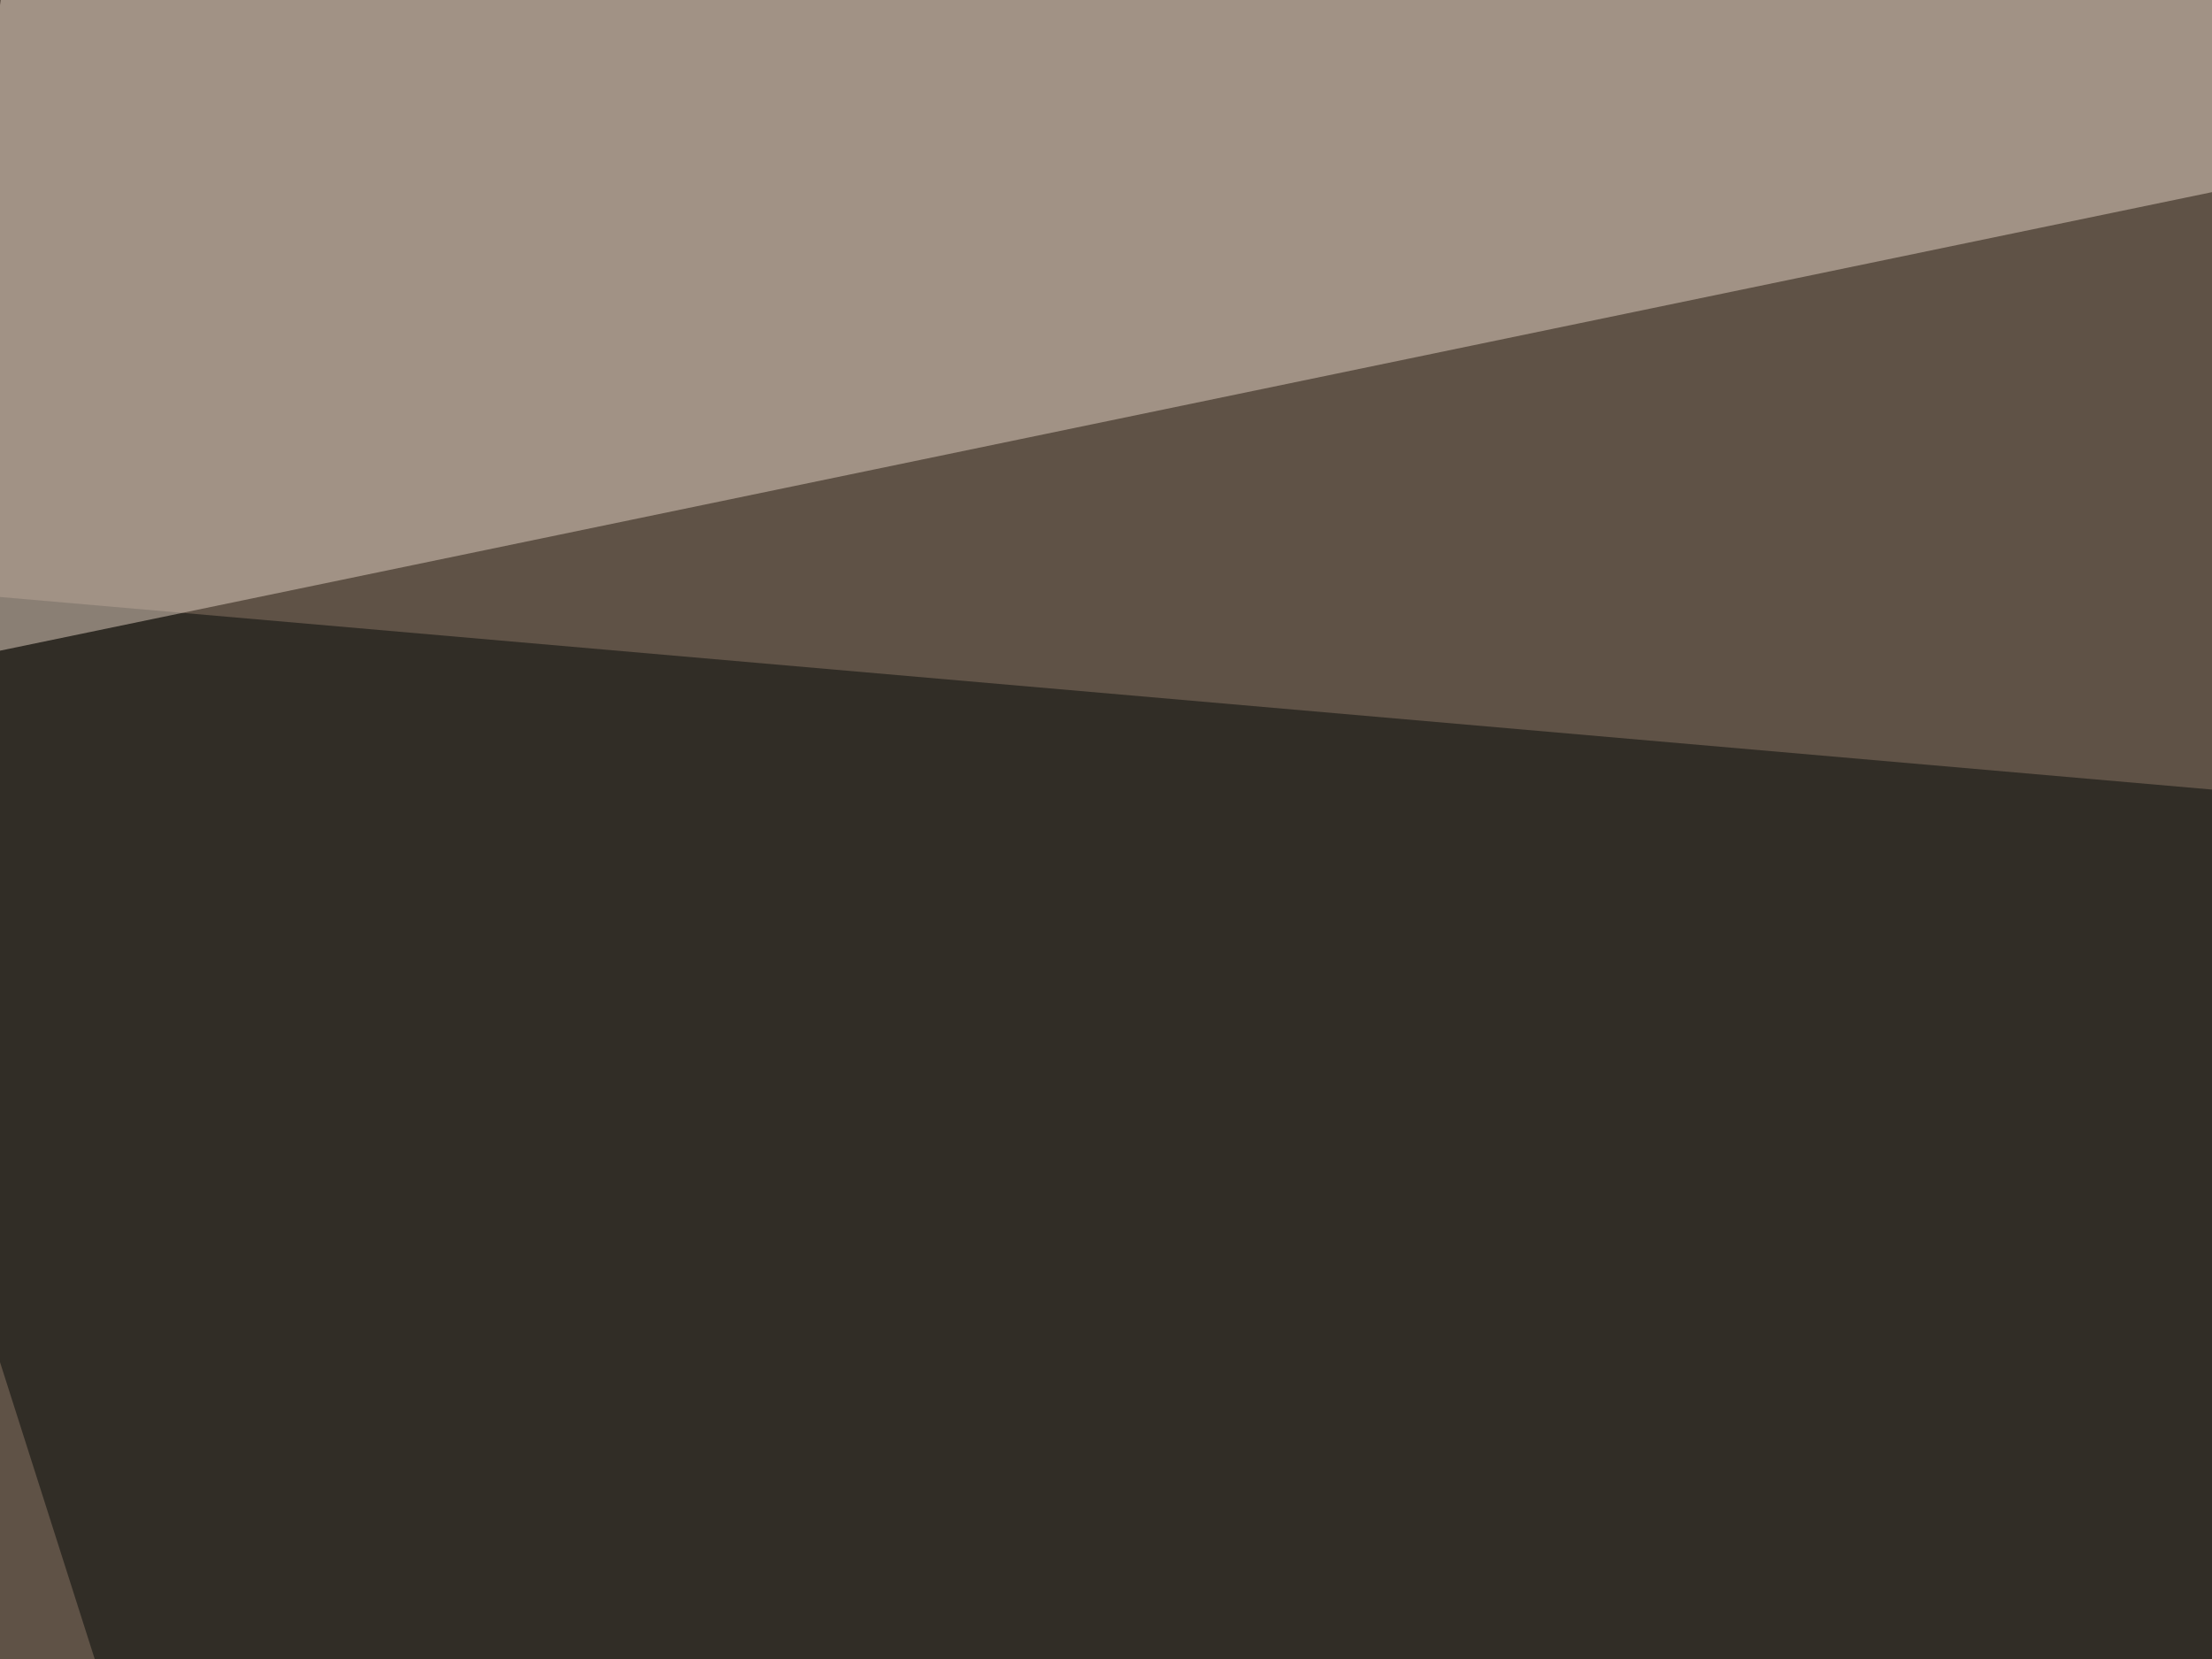
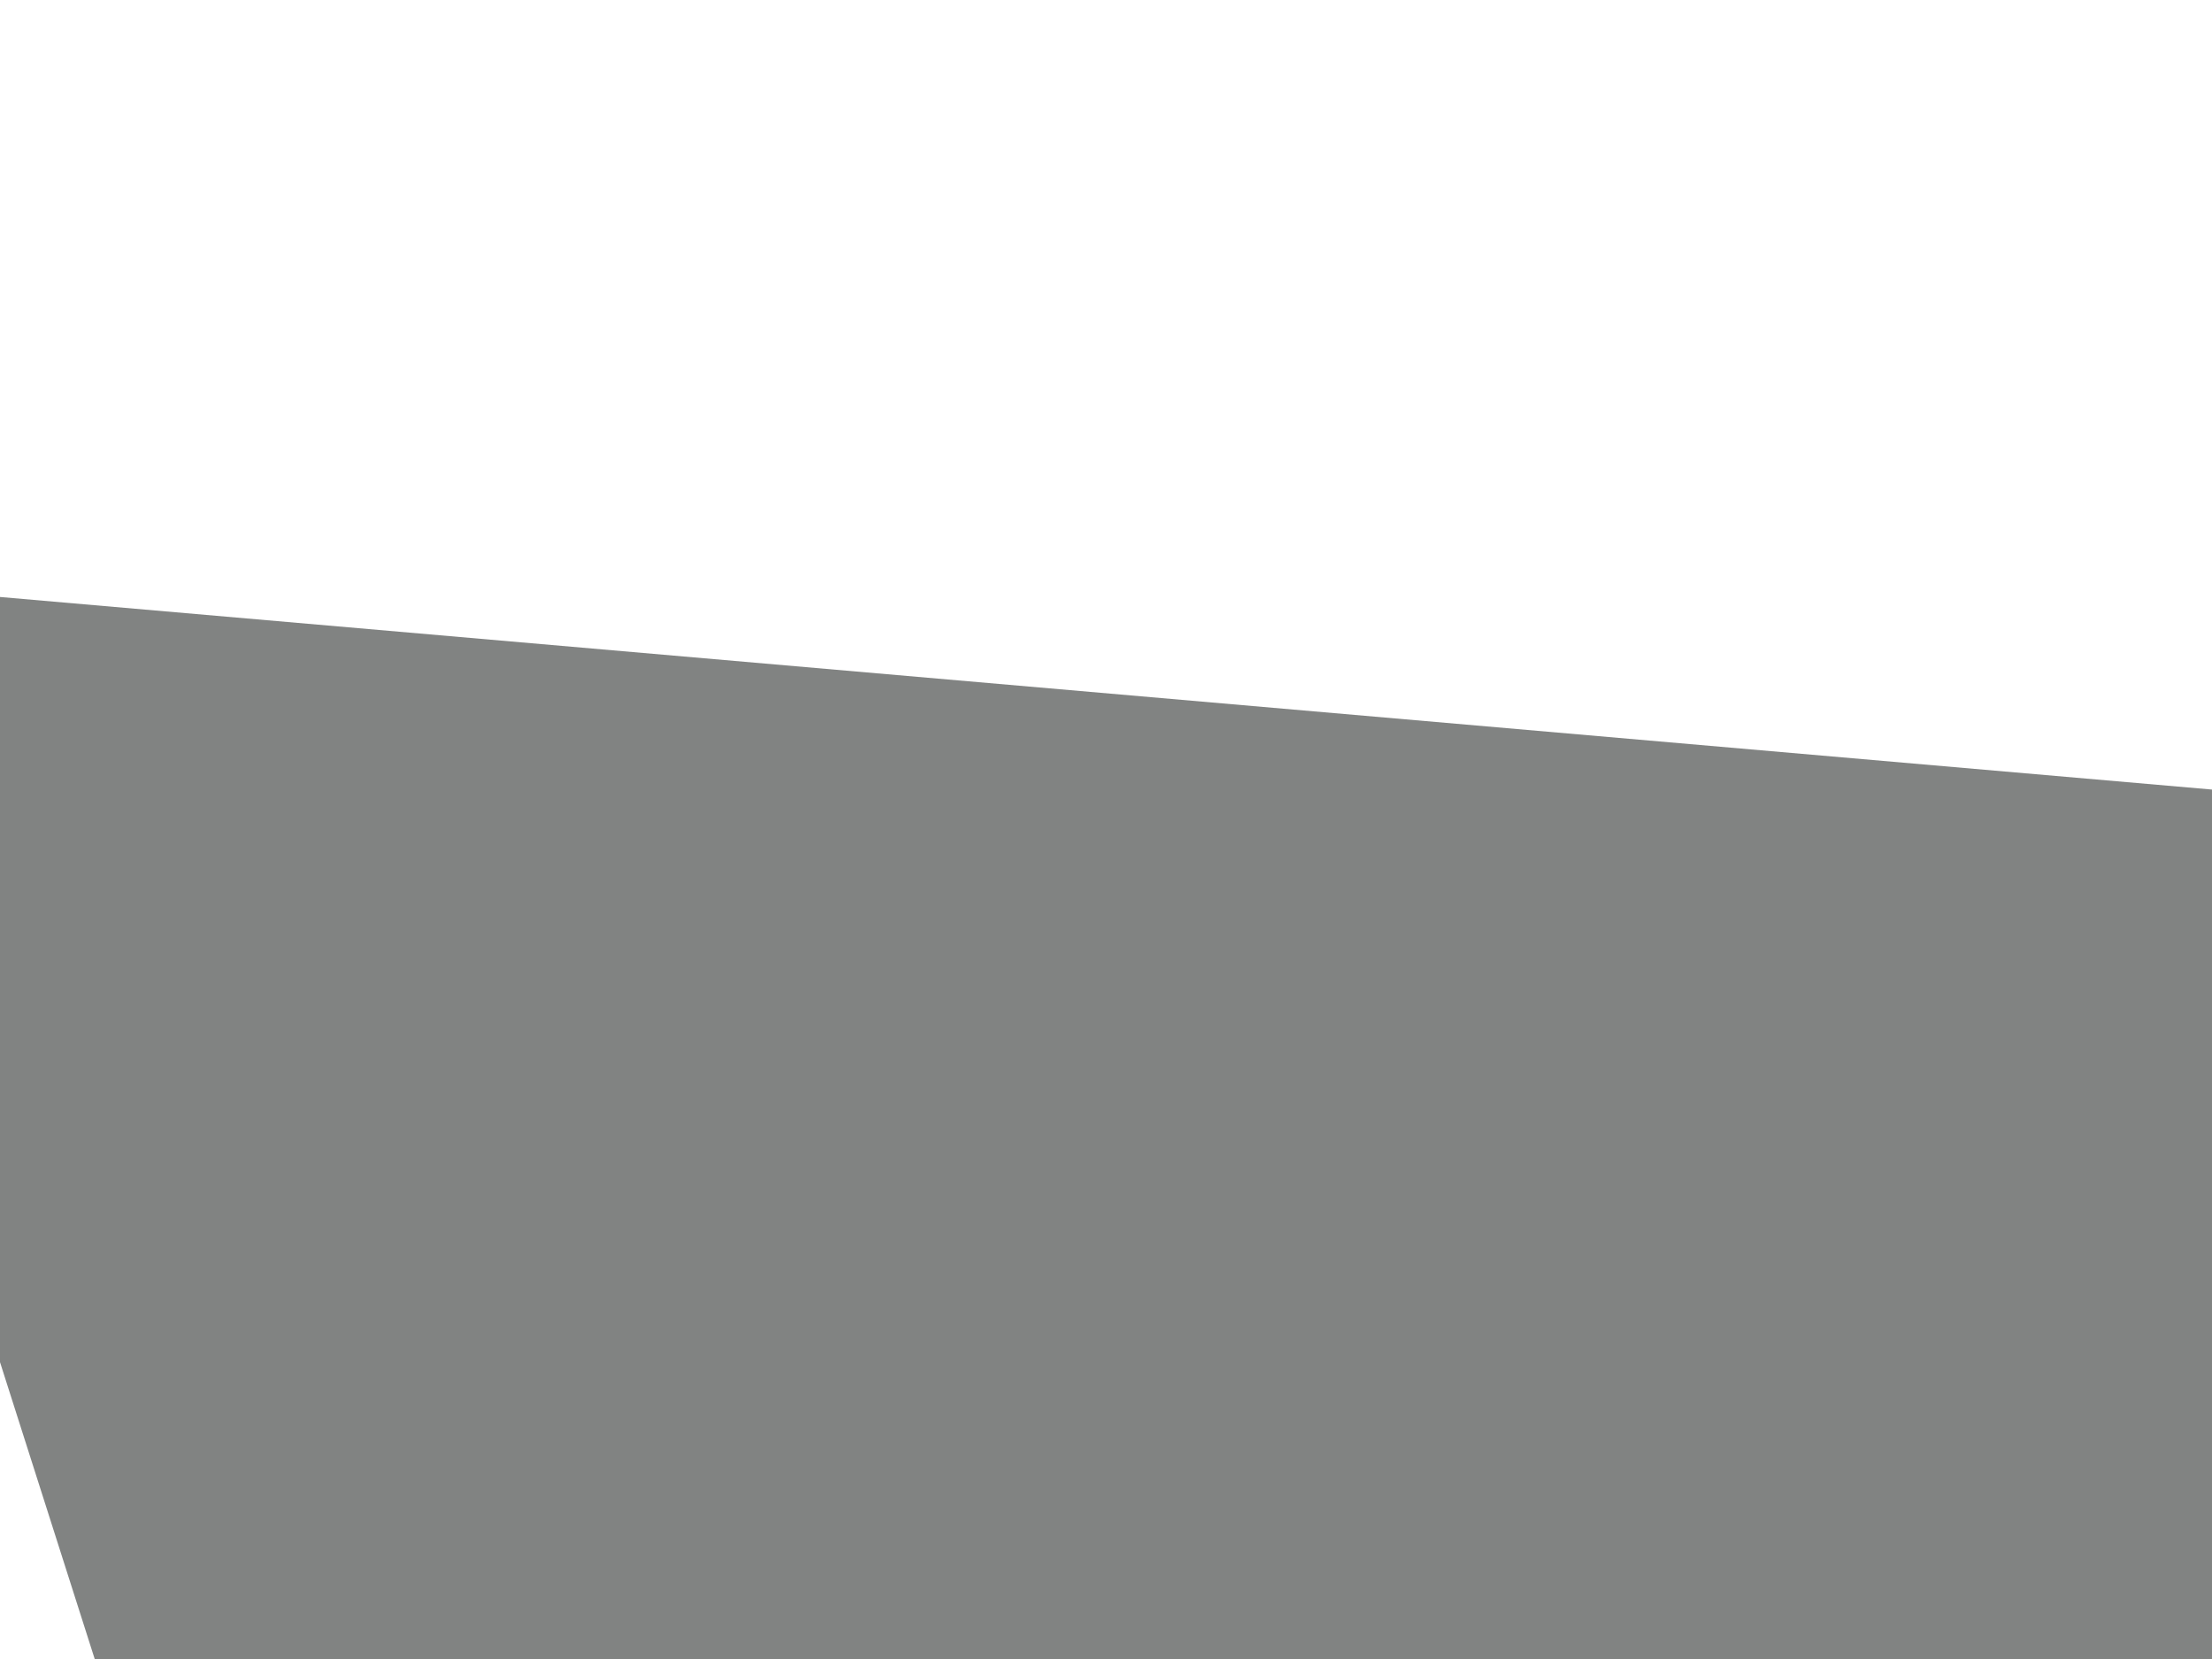
<svg xmlns="http://www.w3.org/2000/svg" width="400" height="300">
  <filter id="a">
    <feGaussianBlur stdDeviation="55" />
  </filter>
-   <rect width="100%" height="100%" fill="#5f5246" />
  <g filter="url(#a)">
    <g fill-opacity=".5">
      <path fill="#050806" d="M795.4 177.2L63 443.8-45.4 104z" />
      <path fill="#caa381" d="M39.6 561l750-298.8 2.9 345.7z" />
-       <path fill="#e4d2c4" d="M546.4 4.4L-19 121.6l26.3-167z" />
-       <path fill="#0c0706" d="M487.8 341.3L731-10.3l64.4 222.7z" />
    </g>
  </g>
</svg>